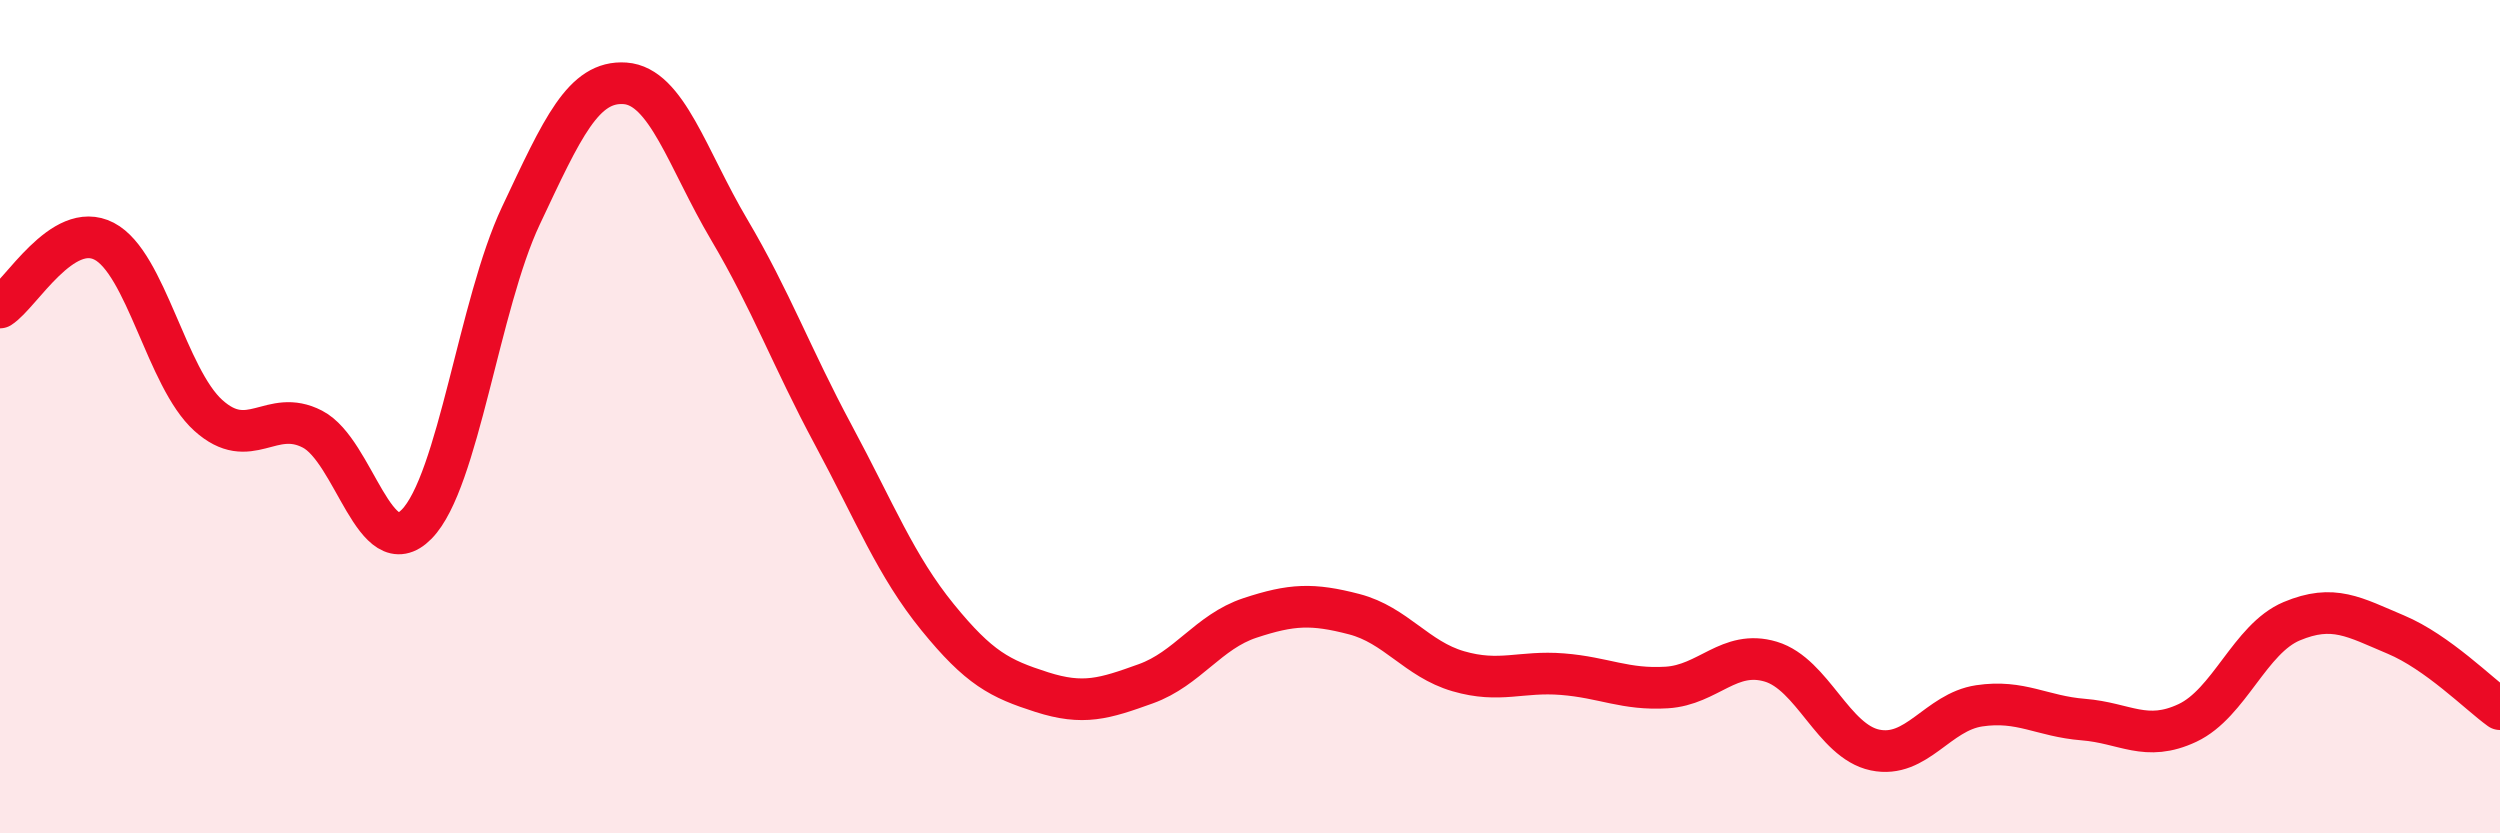
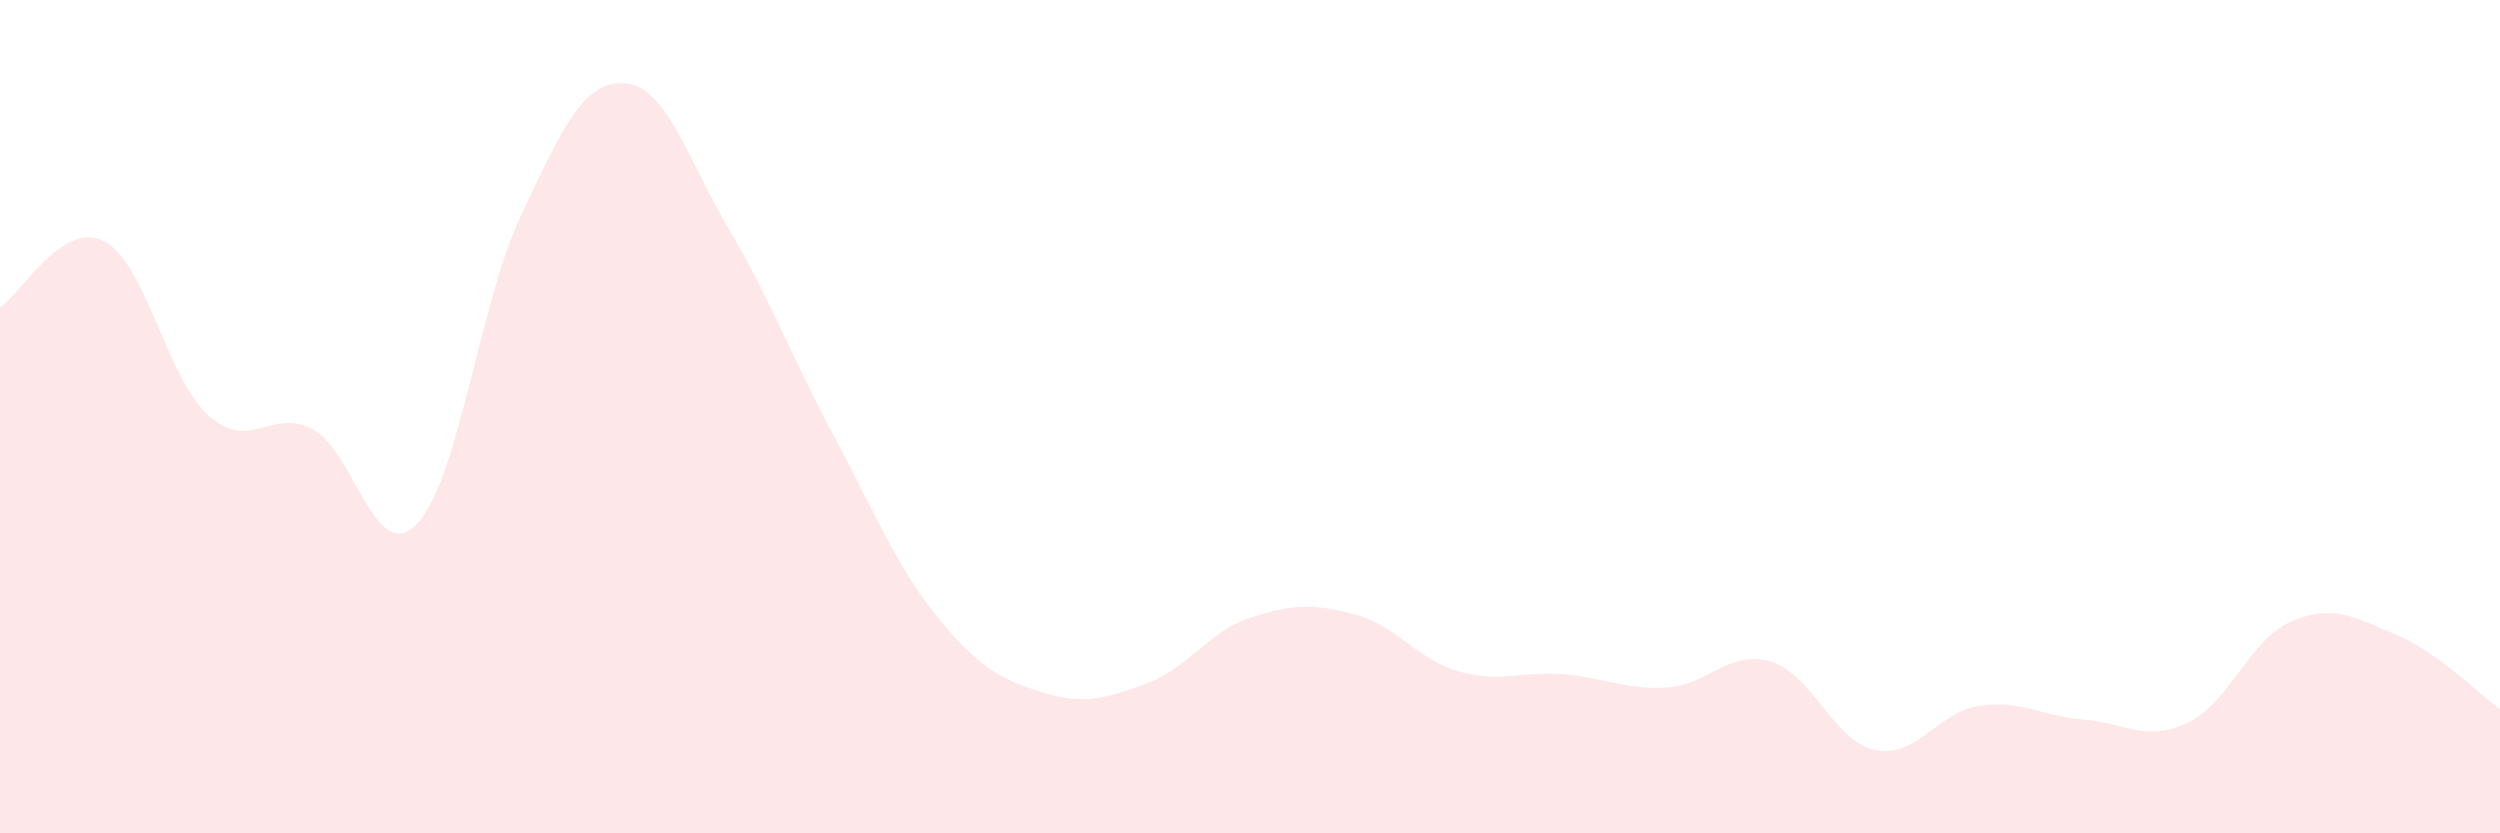
<svg xmlns="http://www.w3.org/2000/svg" width="60" height="20" viewBox="0 0 60 20">
  <path d="M 0,7.38 C 0.5,7.06 1.5,5.27 2.5,5.79 C 3.5,6.31 4,9.07 5,9.97 C 6,10.87 6.5,9.78 7.5,10.3 C 8.5,10.82 9,13.6 10,12.58 C 11,11.56 11.5,7.3 12.5,5.18 C 13.5,3.06 14,1.93 15,2 C 16,2.07 16.5,3.82 17.5,5.51 C 18.5,7.2 19,8.58 20,10.44 C 21,12.3 21.5,13.58 22.5,14.81 C 23.5,16.04 24,16.29 25,16.61 C 26,16.93 26.5,16.77 27.5,16.41 C 28.5,16.05 29,15.16 30,14.83 C 31,14.5 31.5,14.48 32.5,14.74 C 33.5,15 34,15.82 35,16.11 C 36,16.4 36.5,16.1 37.5,16.18 C 38.5,16.26 39,16.56 40,16.5 C 41,16.44 41.5,15.58 42.5,15.88 C 43.5,16.18 44,17.79 45,18 C 46,18.21 46.5,17.09 47.5,16.94 C 48.5,16.79 49,17.19 50,17.27 C 51,17.35 51.5,17.82 52.5,17.35 C 53.5,16.88 54,15.33 55,14.91 C 56,14.49 56.5,14.81 57.5,15.23 C 58.5,15.65 59.5,16.66 60,17.02L60 20L0 20Z" fill="#EB0A25" opacity="0.1" stroke-linecap="round" stroke-linejoin="round" />
-   <path d="M 0,7.38 C 0.5,7.06 1.5,5.27 2.5,5.79 C 3.5,6.31 4,9.07 5,9.97 C 6,10.87 6.5,9.78 7.5,10.3 C 8.5,10.82 9,13.6 10,12.58 C 11,11.56 11.5,7.3 12.5,5.18 C 13.5,3.06 14,1.93 15,2 C 16,2.07 16.5,3.82 17.5,5.51 C 18.5,7.2 19,8.58 20,10.44 C 21,12.3 21.5,13.58 22.5,14.81 C 23.5,16.04 24,16.29 25,16.61 C 26,16.93 26.5,16.77 27.5,16.41 C 28.5,16.05 29,15.16 30,14.83 C 31,14.5 31.5,14.48 32.5,14.74 C 33.5,15 34,15.82 35,16.11 C 36,16.4 36.5,16.1 37.5,16.18 C 38.5,16.26 39,16.56 40,16.5 C 41,16.44 41.5,15.58 42.5,15.88 C 43.5,16.18 44,17.79 45,18 C 46,18.21 46.5,17.09 47.5,16.94 C 48.5,16.79 49,17.19 50,17.27 C 51,17.35 51.5,17.82 52.5,17.35 C 53.5,16.88 54,15.33 55,14.91 C 56,14.49 56.5,14.81 57.5,15.23 C 58.5,15.65 59.5,16.66 60,17.02" stroke="#EB0A25" stroke-width="1" fill="none" stroke-linecap="round" stroke-linejoin="round" />
</svg>